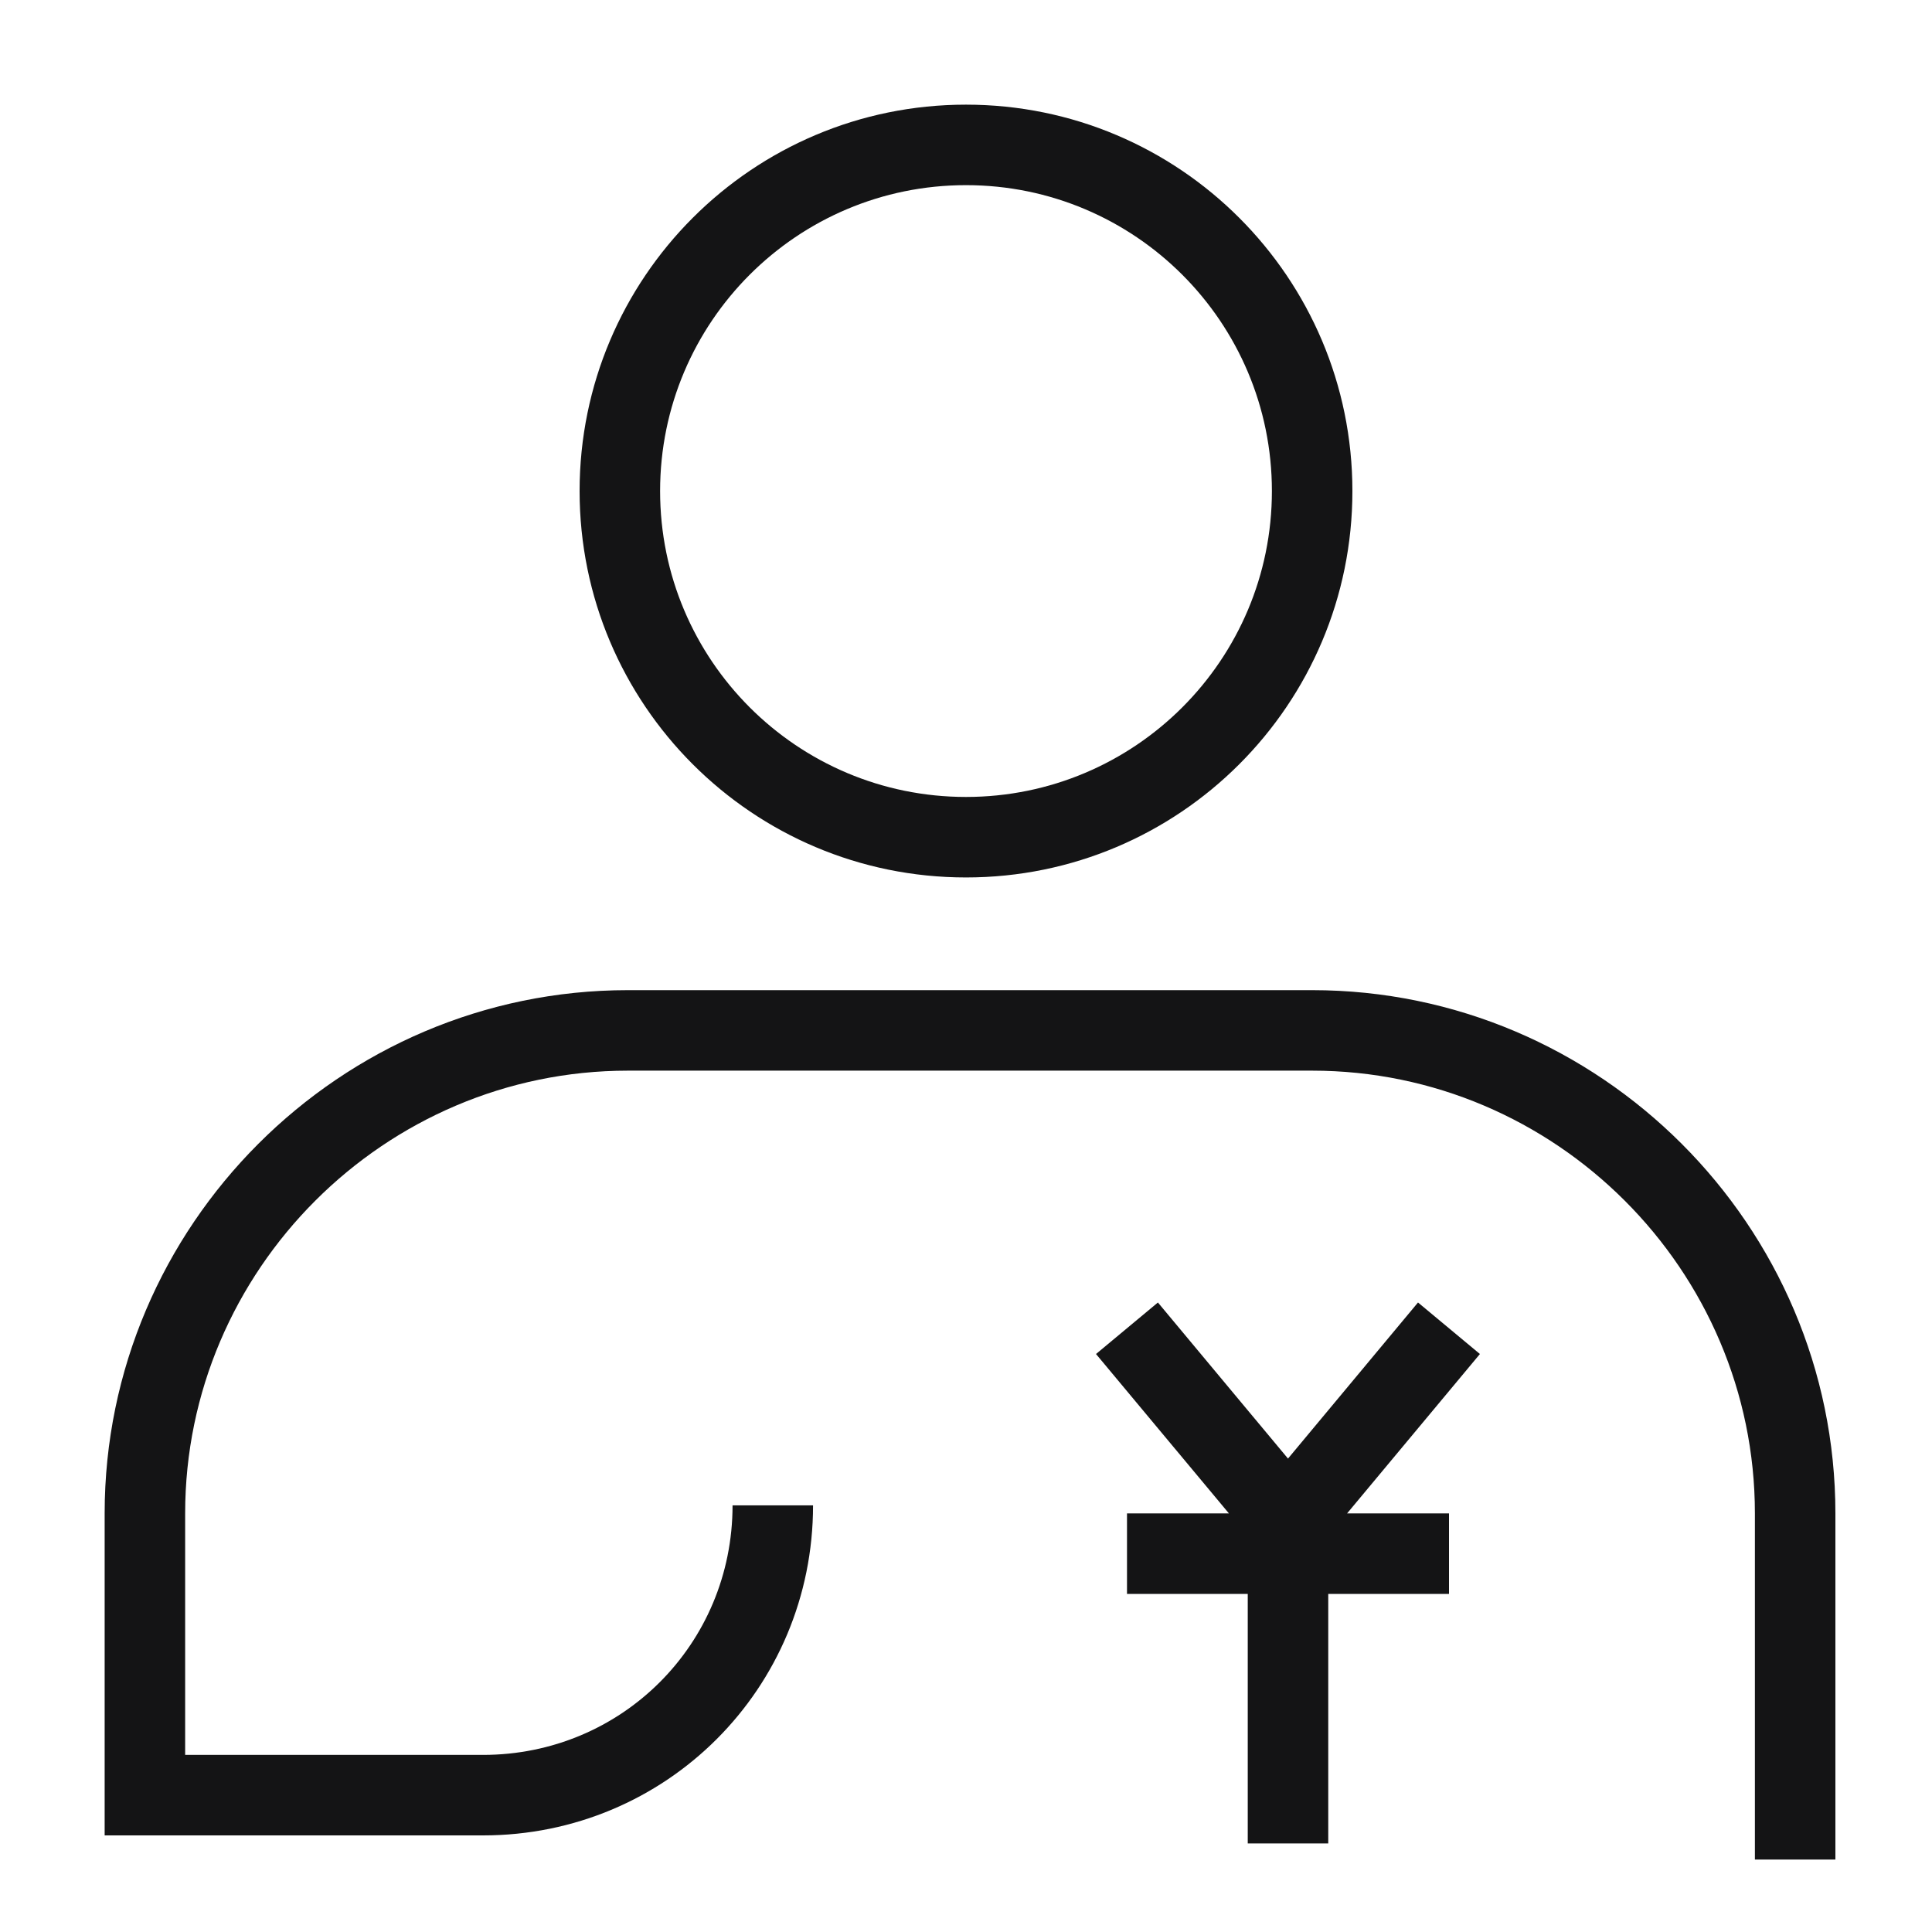
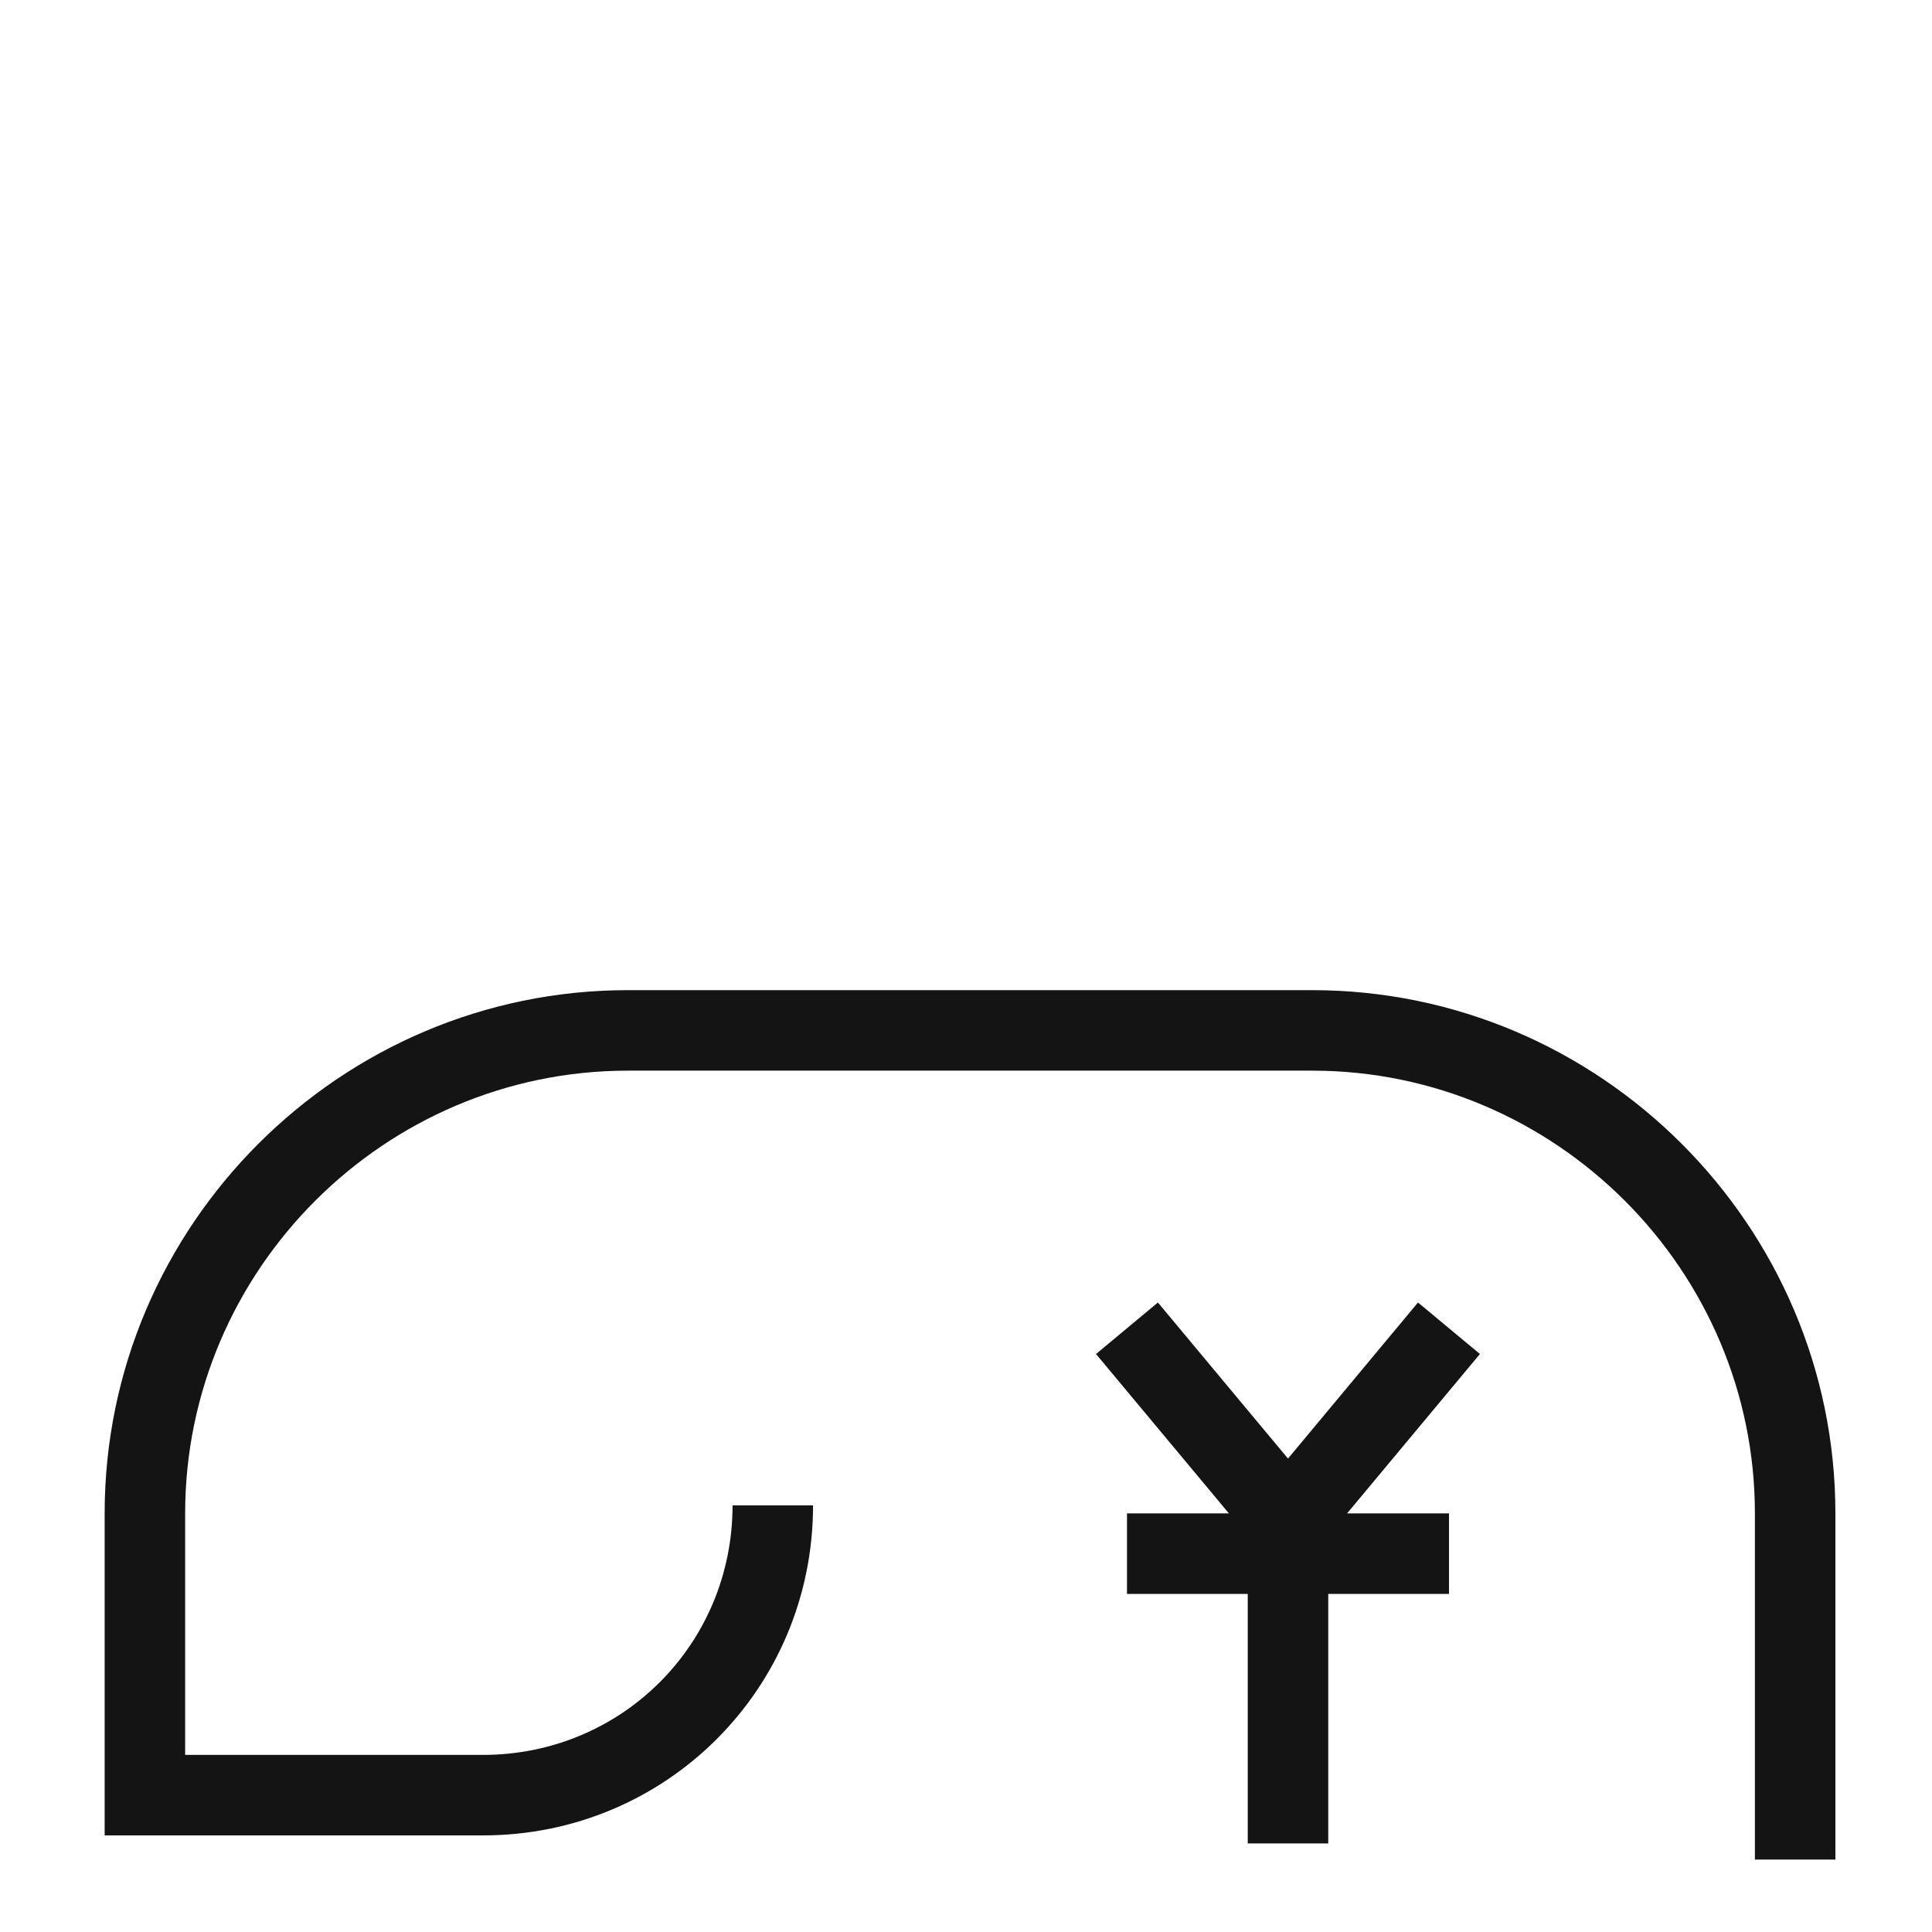
<svg xmlns="http://www.w3.org/2000/svg" width="24" height="24" viewBox="0 0 24 24" fill="none">
  <path d="M16.3 12.3C19.876 12.3 22.8 15.224 22.8 18.8V23.1H21.8V18.8C21.8 15.776 19.324 13.3 16.3 13.3H7.8C4.776 13.3 2.3 15.776 2.3 18.8V21.8H6C7.724 21.8 9.1 20.424 9.1 18.7H10.1C10.1 20.976 8.276 22.8 6 22.8H1.3V18.8C1.3 15.224 4.224 12.3 7.8 12.3H16.3Z" fill="#141415" />
  <path d="M18.384 16.82L16.734 18.8H18V19.8H16.5V22.9H15.5V19.8H14V18.8H15.266L13.615 16.82L14.384 16.18L16 18.119L17.615 16.18L18.384 16.82Z" fill="#141415" />
-   <path fill-rule="evenodd" clip-rule="evenodd" d="M12 1.3C14.651 1.3 16.8 3.449 16.8 6.1C16.8 8.751 14.651 10.9 12 10.9C9.349 10.9 7.2 8.751 7.2 6.1C7.2 3.449 9.349 1.3 12 1.3ZM12 2.3C9.901 2.3 8.2 4.001 8.2 6.1C8.2 8.198 9.901 9.9 12 9.9C14.099 9.9 15.8 8.198 15.8 6.1C15.8 4.001 14.098 2.3 12 2.3Z" fill="#141415" />
</svg>